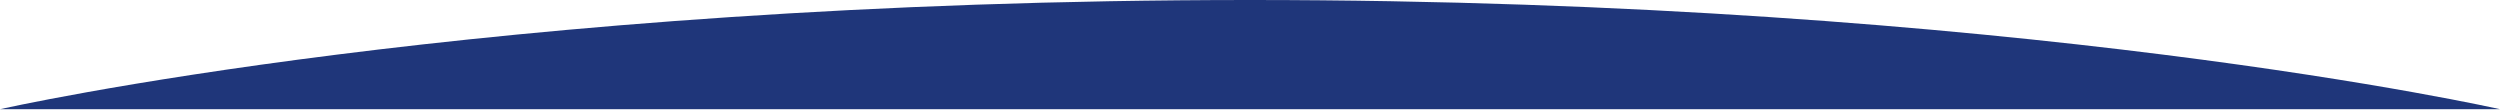
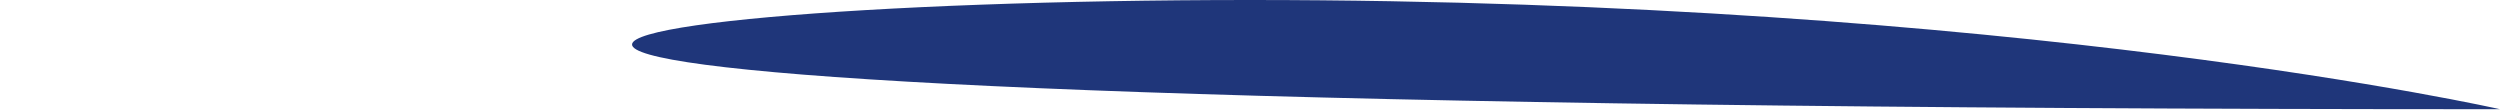
<svg xmlns="http://www.w3.org/2000/svg" width="1400" height="62" viewBox="0 0 1400 62" fill="none">
-   <path d="M1400 61.157H0C0 61.157 270 0 700 0C1130 0 1400 61.157 1400 61.157Z" fill="#1F367A" />
+   <path d="M1400 61.157C0 61.157 270 0 700 0C1130 0 1400 61.157 1400 61.157Z" fill="#1F367A" />
</svg>